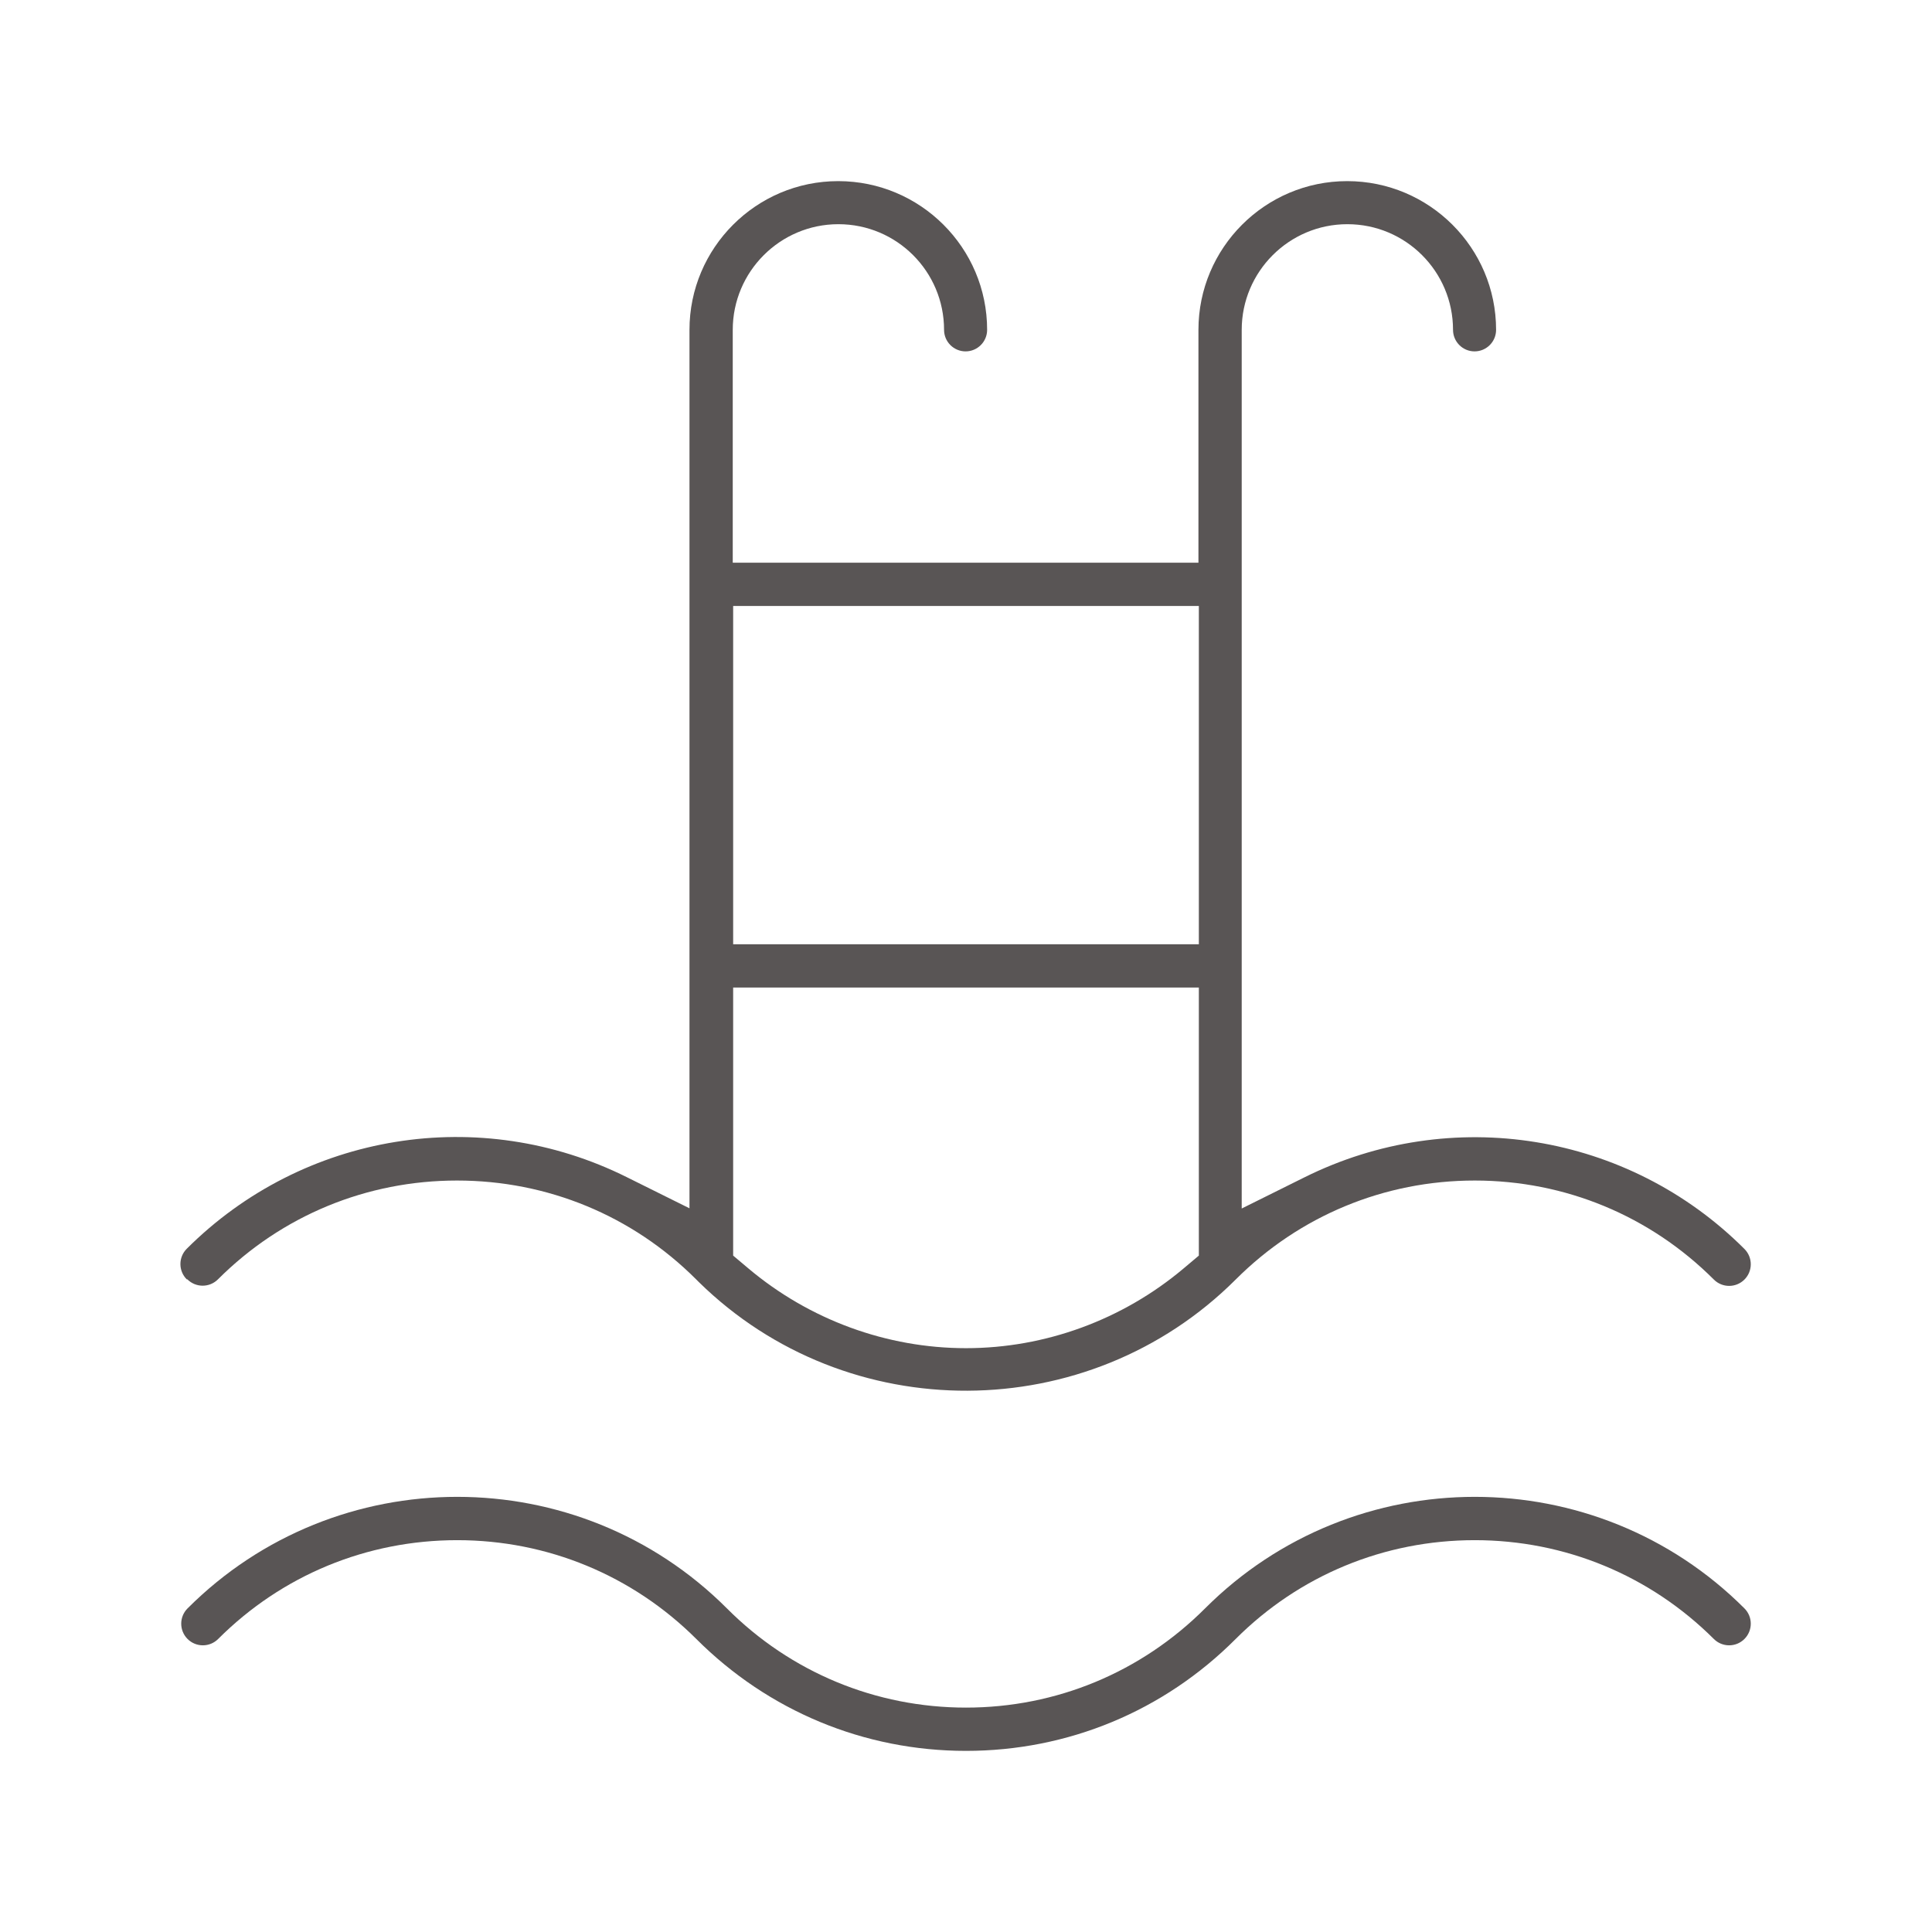
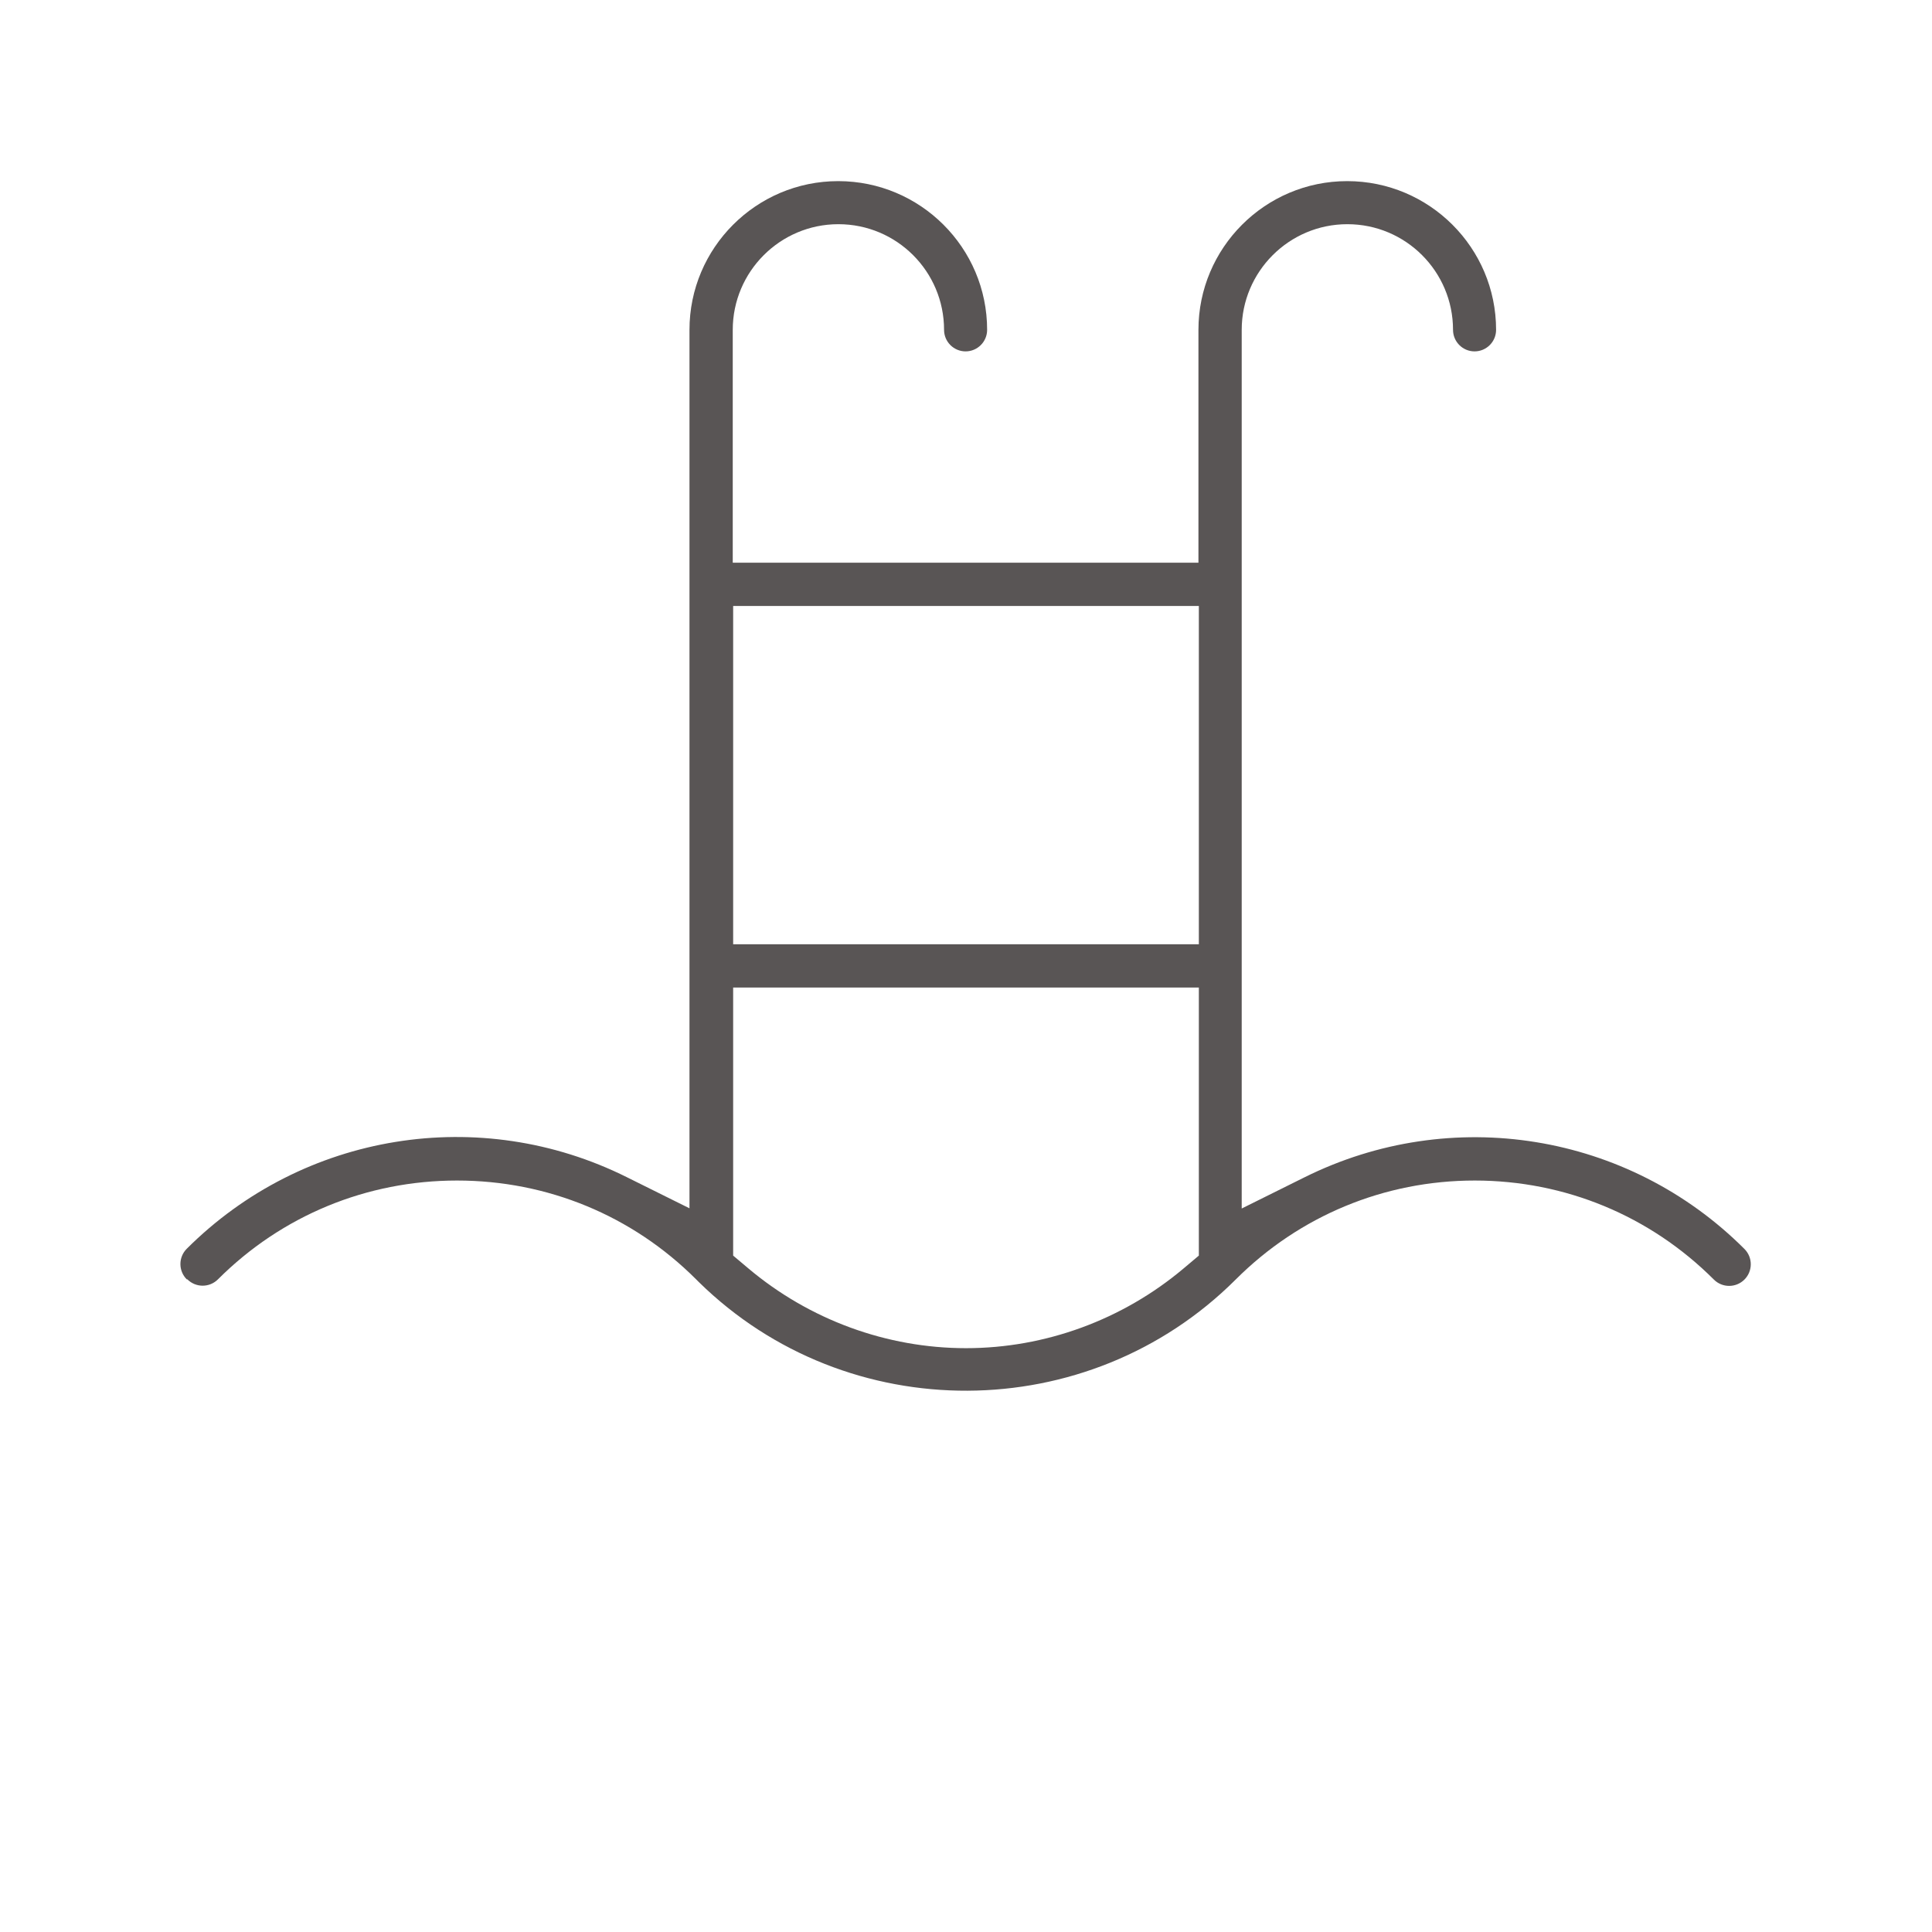
<svg xmlns="http://www.w3.org/2000/svg" id="uuid-cfa9b20c-2e5f-44f5-853f-b6aacd73ae45" viewBox="0 0 96 96">
-   <path d="M73.28,76.53c4.49,0,8.71,1.75,11.88,4.91.42.42,1.1.42,1.52,0,.42-.42.42-1.1,0-1.52-7.39-7.39-19.41-7.39-26.8,0-3.18,3.18-7.4,4.93-11.88,4.93s-8.71-1.75-11.88-4.93c-7.39-7.39-19.41-7.39-26.8,0-.42.42-.42,1.1,0,1.52.42.42,1.1.42,1.52,0,3.17-3.17,7.39-4.91,11.88-4.91s8.71,1.75,11.88,4.91c3.58,3.58,8.34,5.56,13.4,5.56s9.82-1.97,13.4-5.56c3.17-3.17,7.39-4.91,11.88-4.91Z" style="fill:#595555; stroke-width:0px;" />
  <path d="M9.31,63.57c.42.42,1.1.42,1.52,0,3.17-3.17,7.39-4.91,11.88-4.91s8.71,1.74,11.88,4.91l.13.13c7.38,7.25,19.35,7.2,26.68-.12,3.17-3.17,7.39-4.92,11.88-4.92s8.71,1.75,11.88,4.92c.42.42,1.1.42,1.52,0,.42-.42.42-1.1,0-1.52-5.77-5.77-14.56-7.2-21.88-3.55l-3.1,1.54V16.39c0-2.89,2.35-5.25,5.25-5.25s5.25,2.35,5.25,5.25c0,.59.48,1.07,1.07,1.07s1.07-.48,1.07-1.07c0-4.08-3.32-7.39-7.4-7.39s-7.39,3.32-7.39,7.39v11.57h-23.14v-11.57c0-2.89,2.35-5.25,5.25-5.25s5.25,2.35,5.25,5.25c0,.59.48,1.07,1.07,1.07s1.07-.48,1.07-1.07c0-4.08-3.32-7.39-7.4-7.39s-7.39,3.32-7.39,7.39v43.65l-3.1-1.54c-7.31-3.65-16.1-2.22-21.88,3.55-.42.42-.42,1.1,0,1.52ZM36.43,30.11h23.14v16.81h-23.14v-16.81ZM36.43,49.07h23.14v13.32l-.76.64c-3.03,2.55-6.87,3.96-10.81,3.96s-7.78-1.41-10.81-3.96l-.76-.64v-13.32Z" style="fill:#595555; stroke-width:0px;" />
</svg>